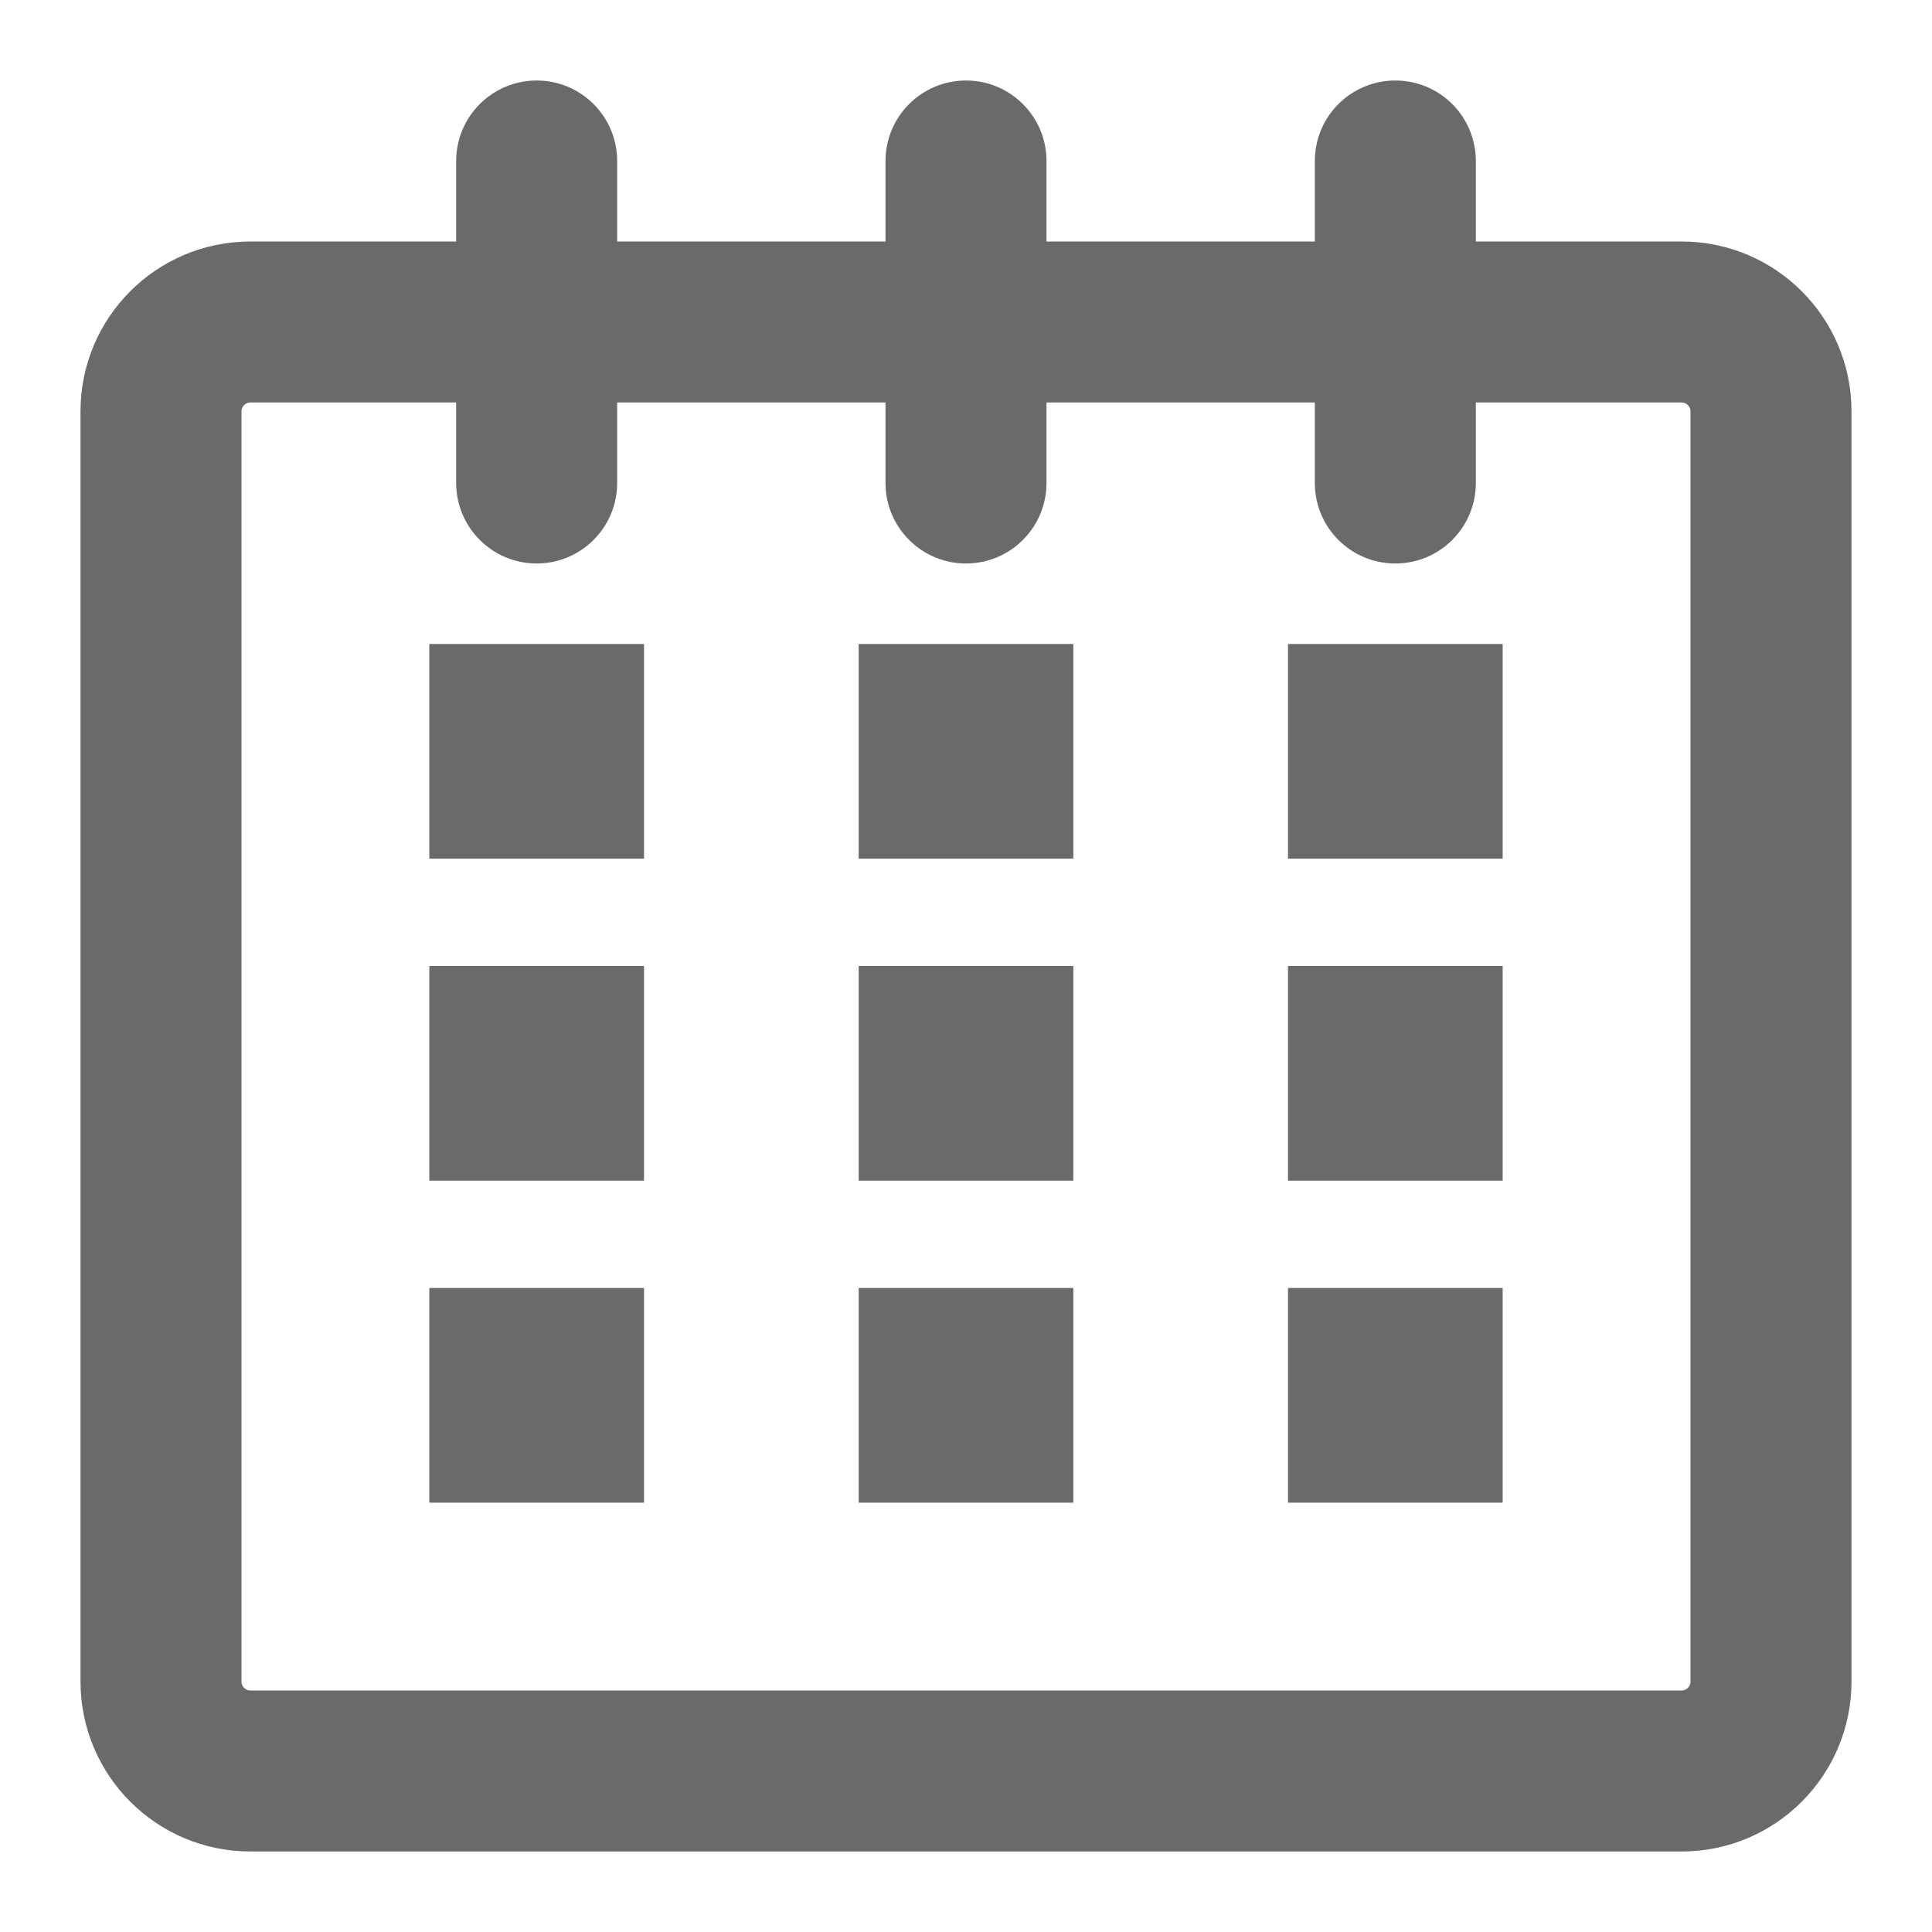
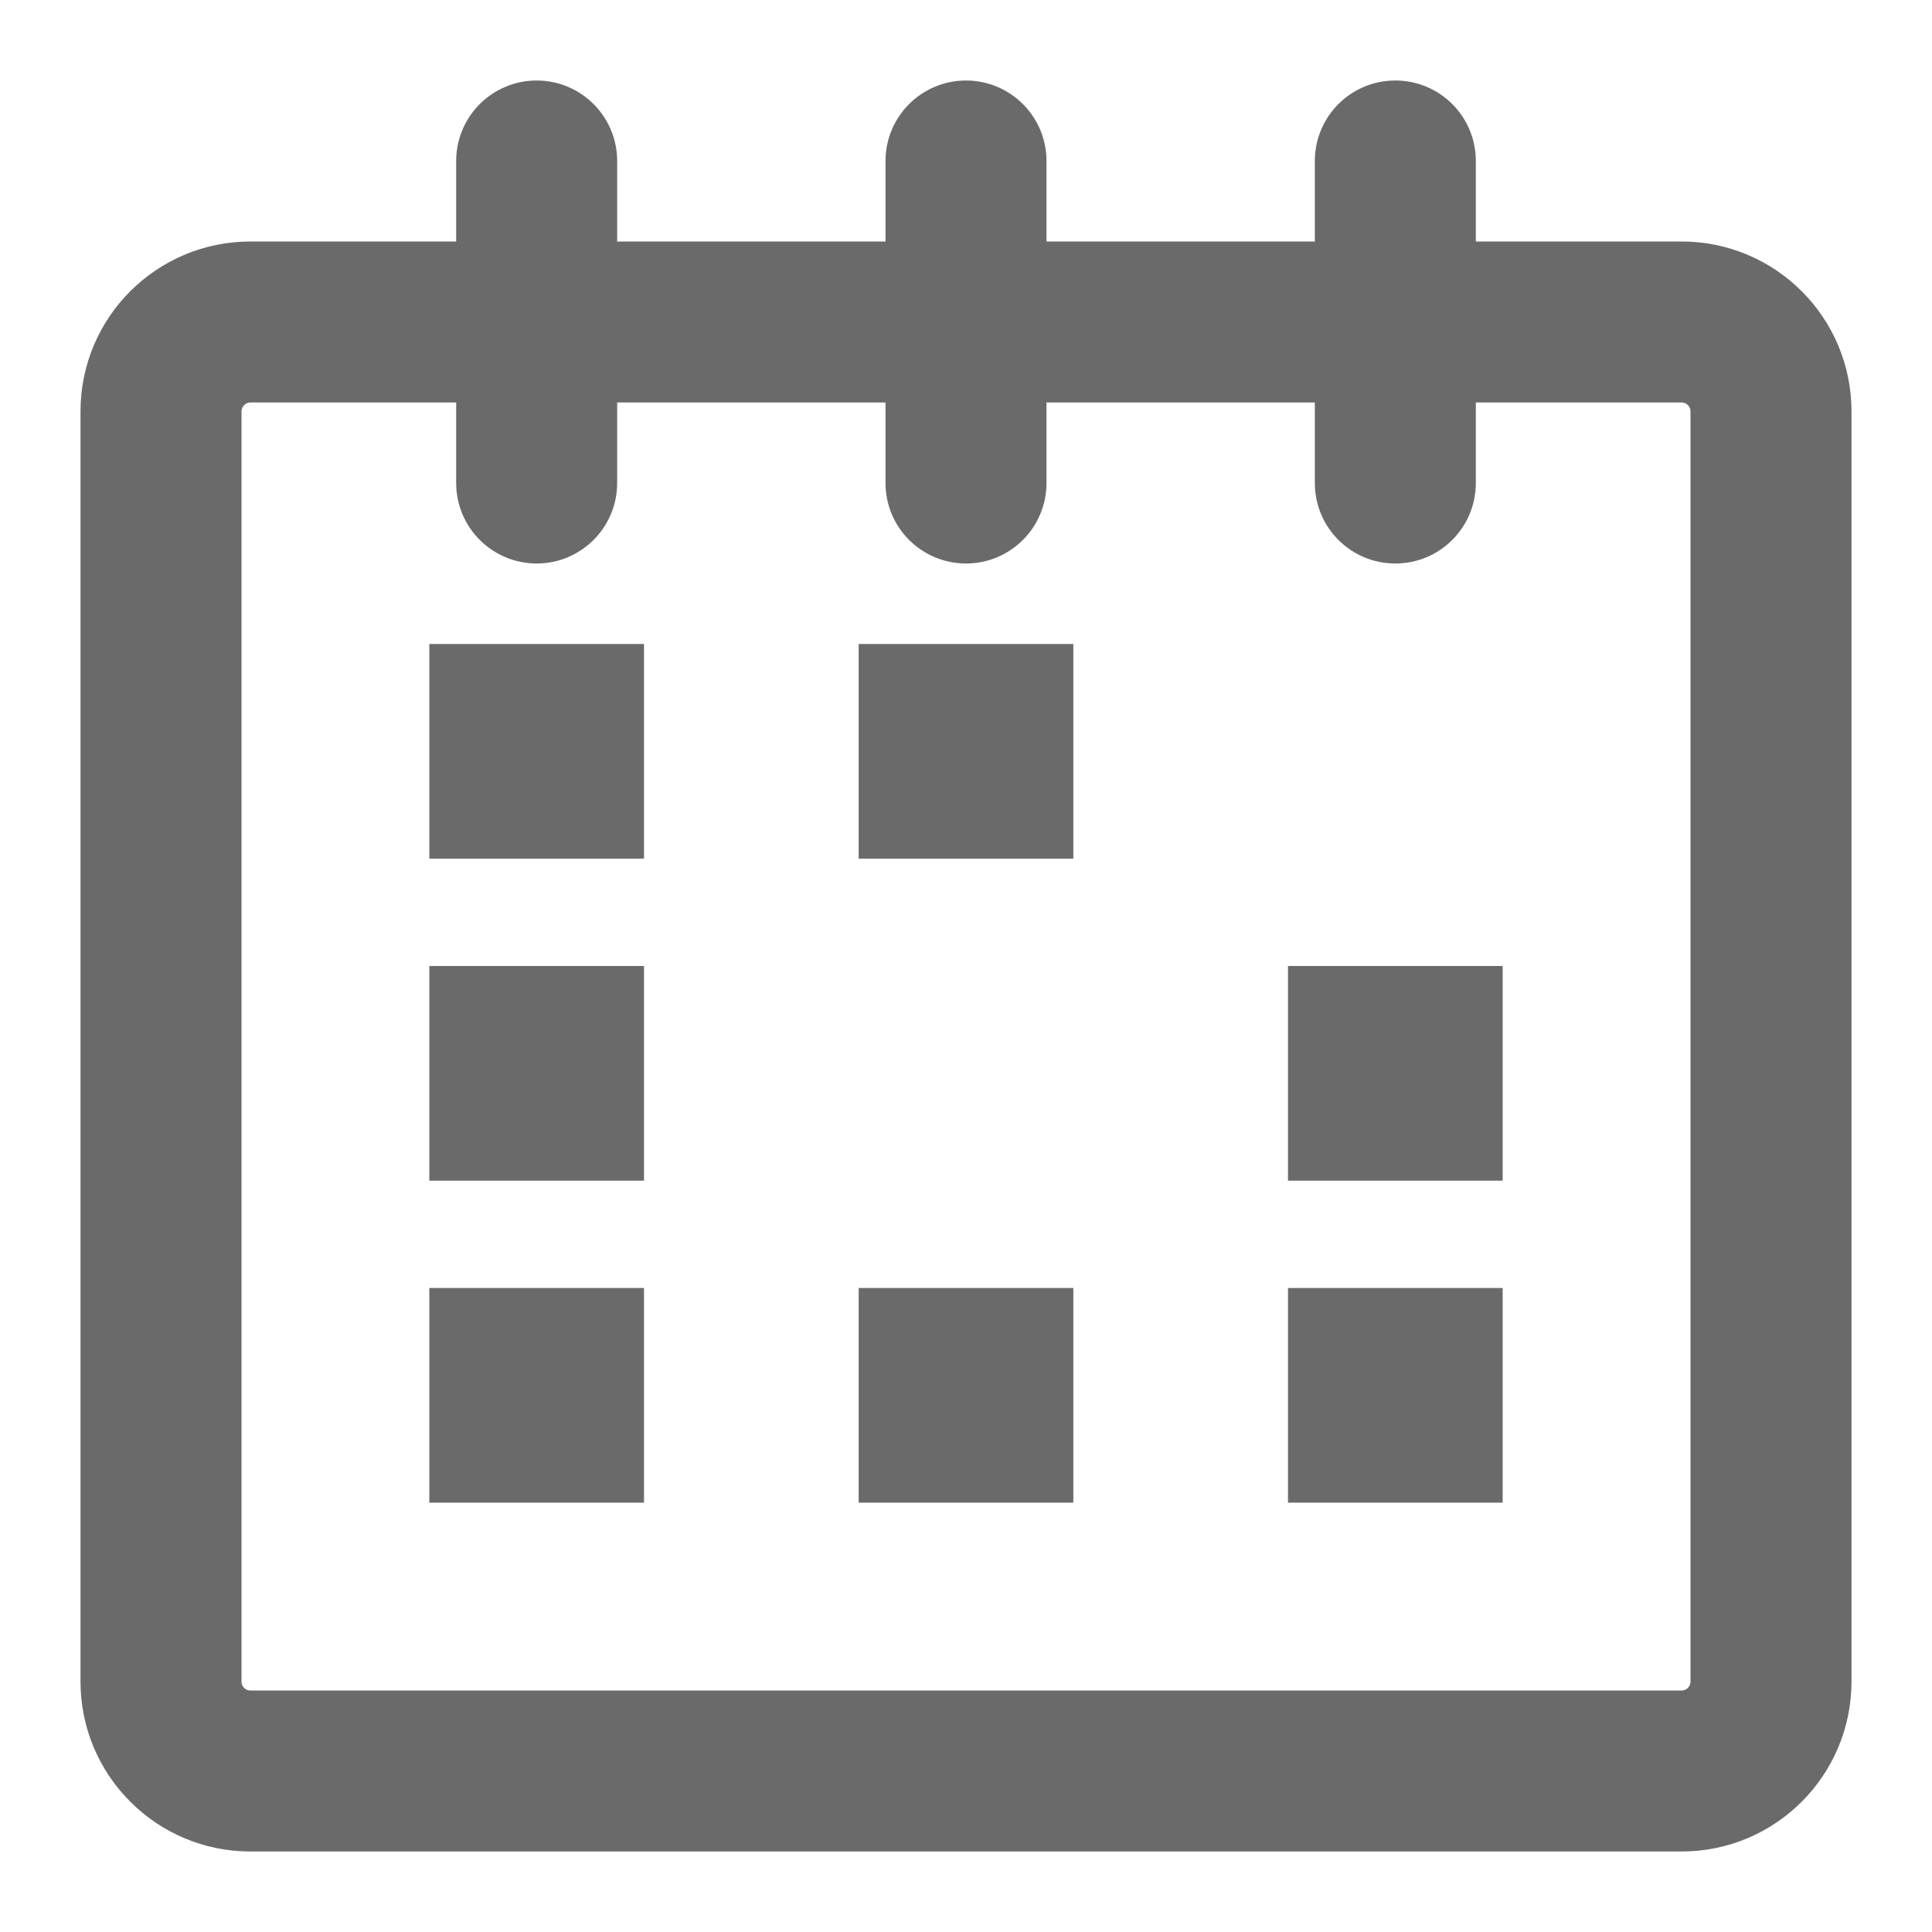
<svg xmlns="http://www.w3.org/2000/svg" width="18px" height="18px" viewBox="0 0 18 18" version="1.1">
  <title>523B3E16-6D56-4459-AD05-D1DDD9668539</title>
  <desc>Created with sketchtool.</desc>
  <g id="Detail-Page" stroke="none" stroke-width="1" fill="none" fill-rule="evenodd">
    <g id="Event-Detail-Page--Fixed-Header-V8.0" transform="translate(-181, -58)" fill="#6A6A6A" fill-rule="nonzero">
      <g id="Group-5">
        <g id="Group-7" transform="translate(30, 5)">
          <g id="calendar" transform="translate(152, 54)">
            <g transform="translate(3, 5)" id="Rectangle">
              <rect x="0" y="0" width="2" height="2" />
              <rect x="0" y="3" width="2" height="2" />
              <rect x="0" y="6" width="2" height="2" />
              <rect x="4" y="6" width="2" height="2" />
-               <rect x="4" y="3" width="2" height="2" />
              <rect x="4" y="0" width="2" height="2" />
              <rect x="8" y="6" width="2" height="2" />
              <rect x="8" y="3" width="2" height="2" />
-               <rect x="8" y="0" width="2" height="2" />
            </g>
            <path d="M14.667,1.5 L12.5,1.5 L12.5,0.5 C12.5,0.224 12.277,0 12,0 C11.723,0 11.5,0.224 11.5,0.5 L11.5,1.5 L8.5,1.5 L8.5,0.5 C8.5,0.224 8.276,0 8,0 C7.724,0 7.5,0.224 7.5,0.5 L7.5,1.5 L4.5,1.5 L4.5,0.5 C4.5,0.224 4.276,0 4,0 C3.724,0 3.5,0.224 3.5,0.5 L3.5,1.5 L1.333,1.5 C0.597,1.5 0,2.096 0,2.833 L0,14.666 C0,15.403 0.597,16 1.333,16 L14.667,16 C15.403,16 16,15.403 16,14.666 L16,2.833 C16,2.096 15.403,1.5 14.667,1.5 Z M15,14.666 C15,14.851 14.851,15 14.667,15 L1.333,15 C1.149,15 1,14.851 1,14.666 L1,2.833 C1,2.65 1.149,2.5 1.333,2.5 L3.5,2.5 L3.5,3.5 C3.5,3.776 3.724,4 4,4 C4.276,4 4.5,3.776 4.5,3.5 L4.5,2.5 L7.5,2.5 L7.5,3.5 C7.5,3.776 7.724,4 8,4 C8.276,4 8.5,3.776 8.5,3.5 L8.5,2.5 L11.5,2.5 L11.5,3.5 C11.5,3.776 11.723,4 12,4 C12.277,4 12.5,3.776 12.5,3.5 L12.5,2.5 L14.667,2.5 C14.851,2.5 15,2.65 15,2.833 L15,14.666 Z" id="Shape" stroke="#6A6A6A" stroke-width="0.5" />
          </g>
        </g>
      </g>
    </g>
  </g>
</svg>